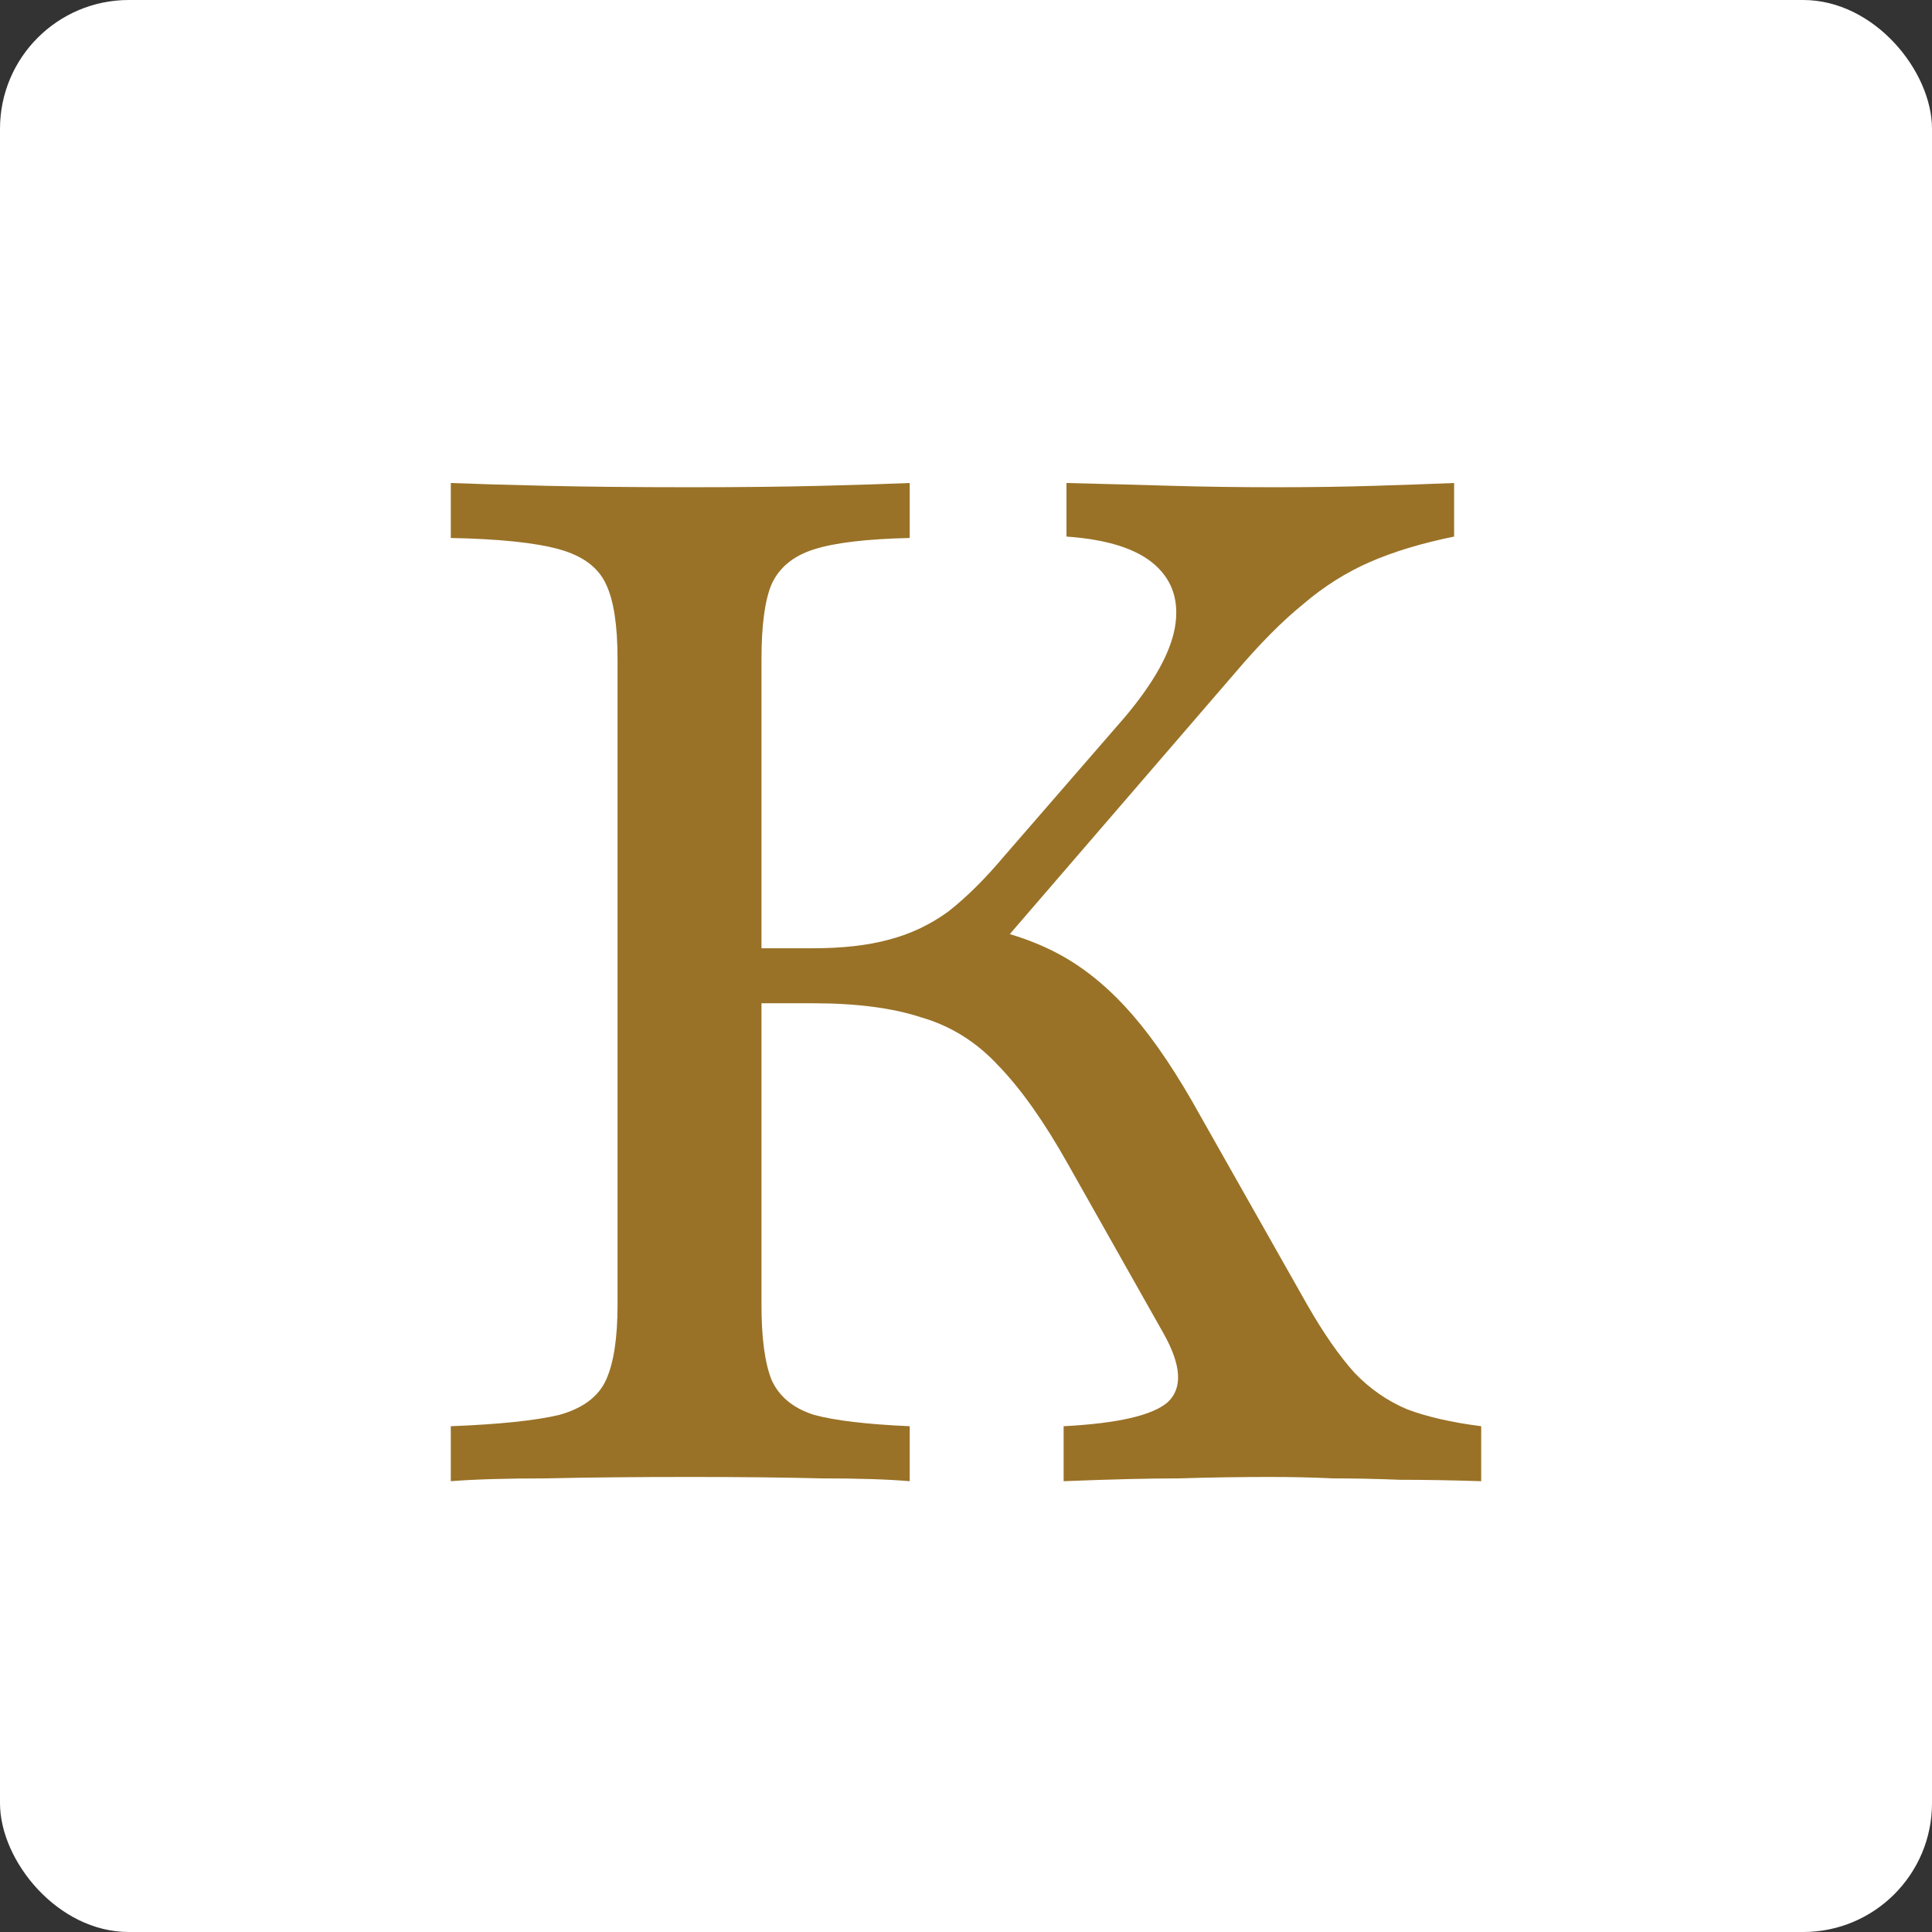
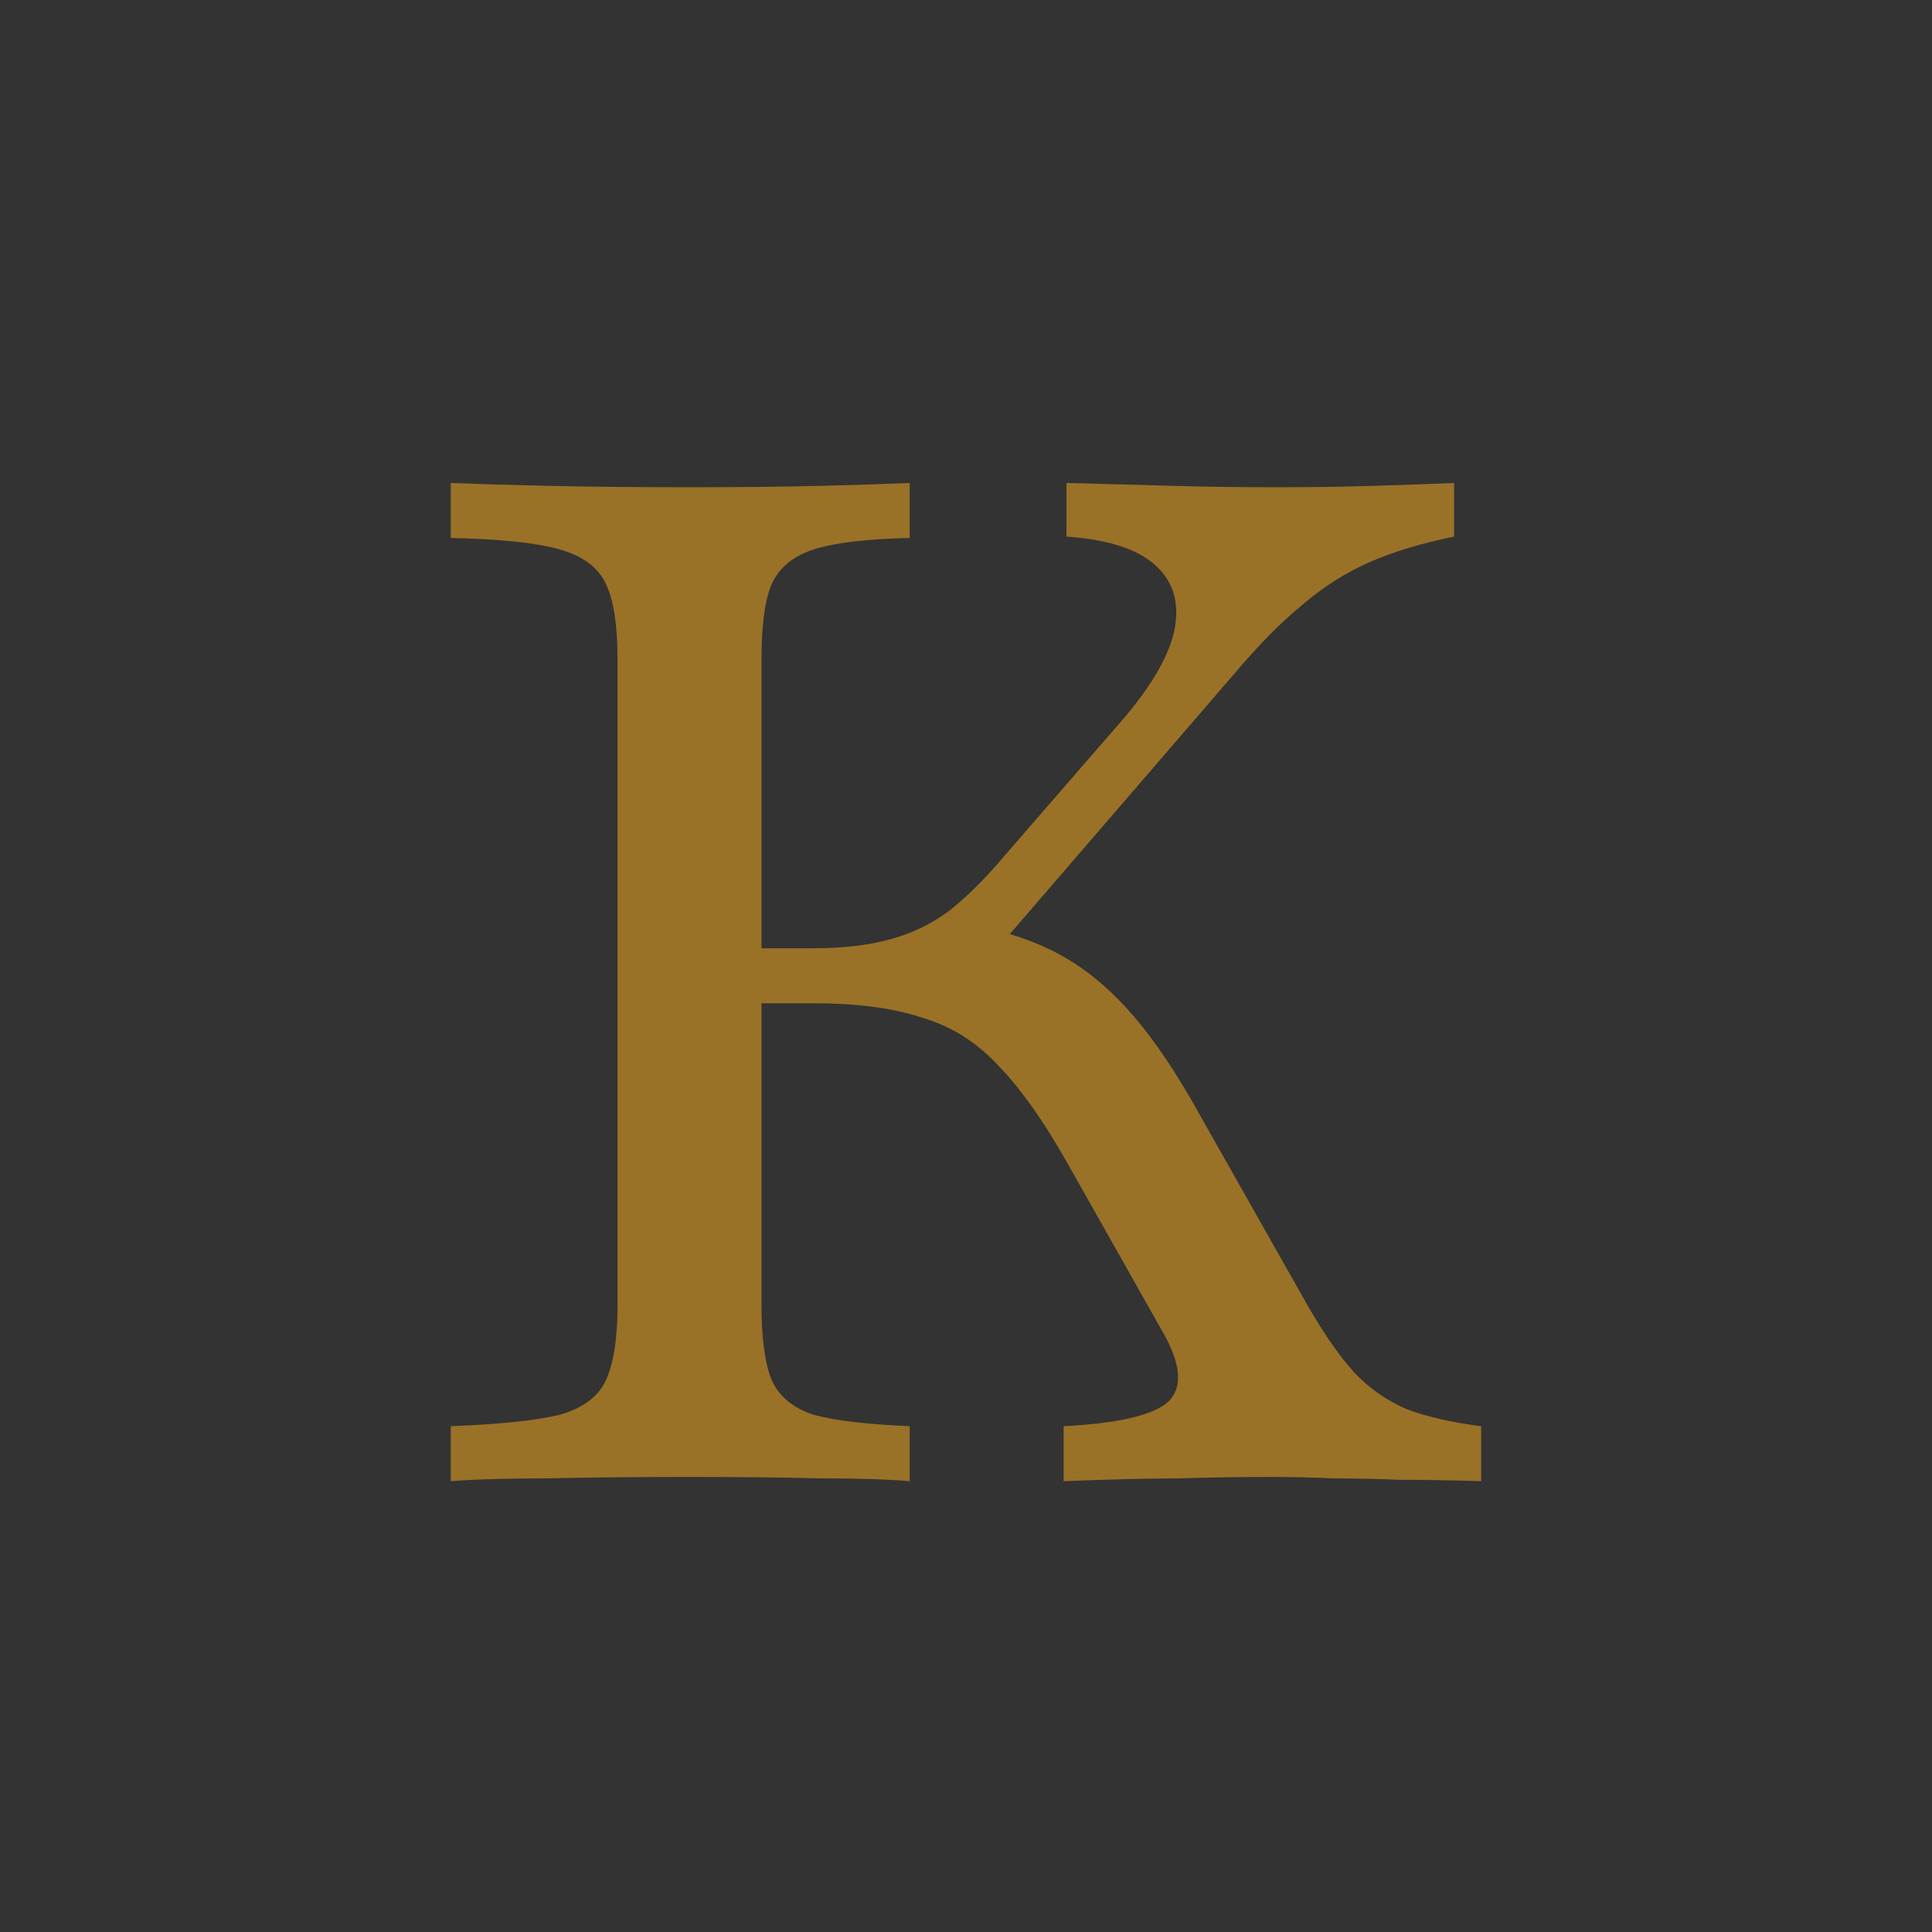
<svg xmlns="http://www.w3.org/2000/svg" width="120" height="120" viewBox="0 0 120 120" fill="none">
  <rect x="0" y="0" width="120" height="120" fill="#333333" stroke="none" />
-   <rect width="120" height="120" rx="8" fill="white" />
  <path d="M66.064 92V88.585C69.427 88.41 71.581 87.913 72.526 87.096C73.47 86.22 73.381 84.79 72.26 82.805L66.329 72.297C64.854 69.669 63.408 67.626 61.992 66.167C60.634 64.707 59.041 63.715 57.212 63.189C55.441 62.605 53.199 62.314 50.484 62.314H44.642V58.898H50.484C52.313 58.898 53.877 58.723 55.176 58.373C56.533 58.023 57.772 57.439 58.894 56.621C60.015 55.746 61.166 54.607 62.346 53.206L69.87 44.537C71.64 42.435 72.673 40.596 72.968 39.02C73.263 37.385 72.85 36.072 71.729 35.079C70.608 34.087 68.778 33.503 66.241 33.328V30C68.601 30.058 70.785 30.117 72.791 30.175C74.798 30.233 76.952 30.263 79.253 30.263C81.496 30.263 83.532 30.233 85.361 30.175C87.249 30.117 88.902 30.058 90.318 30V33.328C88.312 33.736 86.571 34.262 85.095 34.904C83.62 35.546 82.233 36.422 80.935 37.531C79.637 38.582 78.22 40.012 76.686 41.822L61.283 59.686L60.575 57.497C62.7 57.906 64.529 58.548 66.064 59.424C67.598 60.299 69.044 61.525 70.401 63.102C71.758 64.678 73.145 66.751 74.562 69.319L81.201 81.054C82.204 82.805 83.177 84.206 84.122 85.257C85.066 86.249 86.158 87.008 87.397 87.534C88.636 88.001 90.171 88.351 92 88.585V92C90.171 91.942 88.489 91.912 86.954 91.912C85.479 91.854 84.092 91.825 82.794 91.825C81.555 91.766 80.256 91.737 78.899 91.737C77.011 91.737 75.122 91.766 73.234 91.825C71.404 91.825 69.014 91.883 66.064 92ZM28 92V88.585C31.01 88.468 33.252 88.234 34.727 87.884C36.203 87.475 37.177 86.746 37.649 85.695C38.121 84.644 38.357 83.097 38.357 81.054V40.946C38.357 38.845 38.121 37.298 37.649 36.305C37.177 35.254 36.203 34.525 34.727 34.116C33.252 33.707 31.01 33.474 28 33.415V30C29.475 30.058 31.452 30.117 33.931 30.175C36.468 30.233 39.449 30.263 42.871 30.263C45.999 30.263 48.714 30.233 51.015 30.175C53.317 30.117 55.146 30.058 56.504 30V33.415C53.848 33.474 51.871 33.707 50.573 34.116C49.274 34.525 48.389 35.254 47.917 36.305C47.504 37.298 47.297 38.845 47.297 40.946V81.054C47.297 83.097 47.504 84.644 47.917 85.695C48.389 86.746 49.274 87.475 50.573 87.884C51.871 88.234 53.848 88.468 56.504 88.585V92C55.146 91.883 53.317 91.825 51.015 91.825C48.714 91.766 45.999 91.737 42.871 91.737C39.449 91.737 36.468 91.766 33.931 91.825C31.452 91.825 29.475 91.883 28 92Z" fill="#997227" />
</svg>